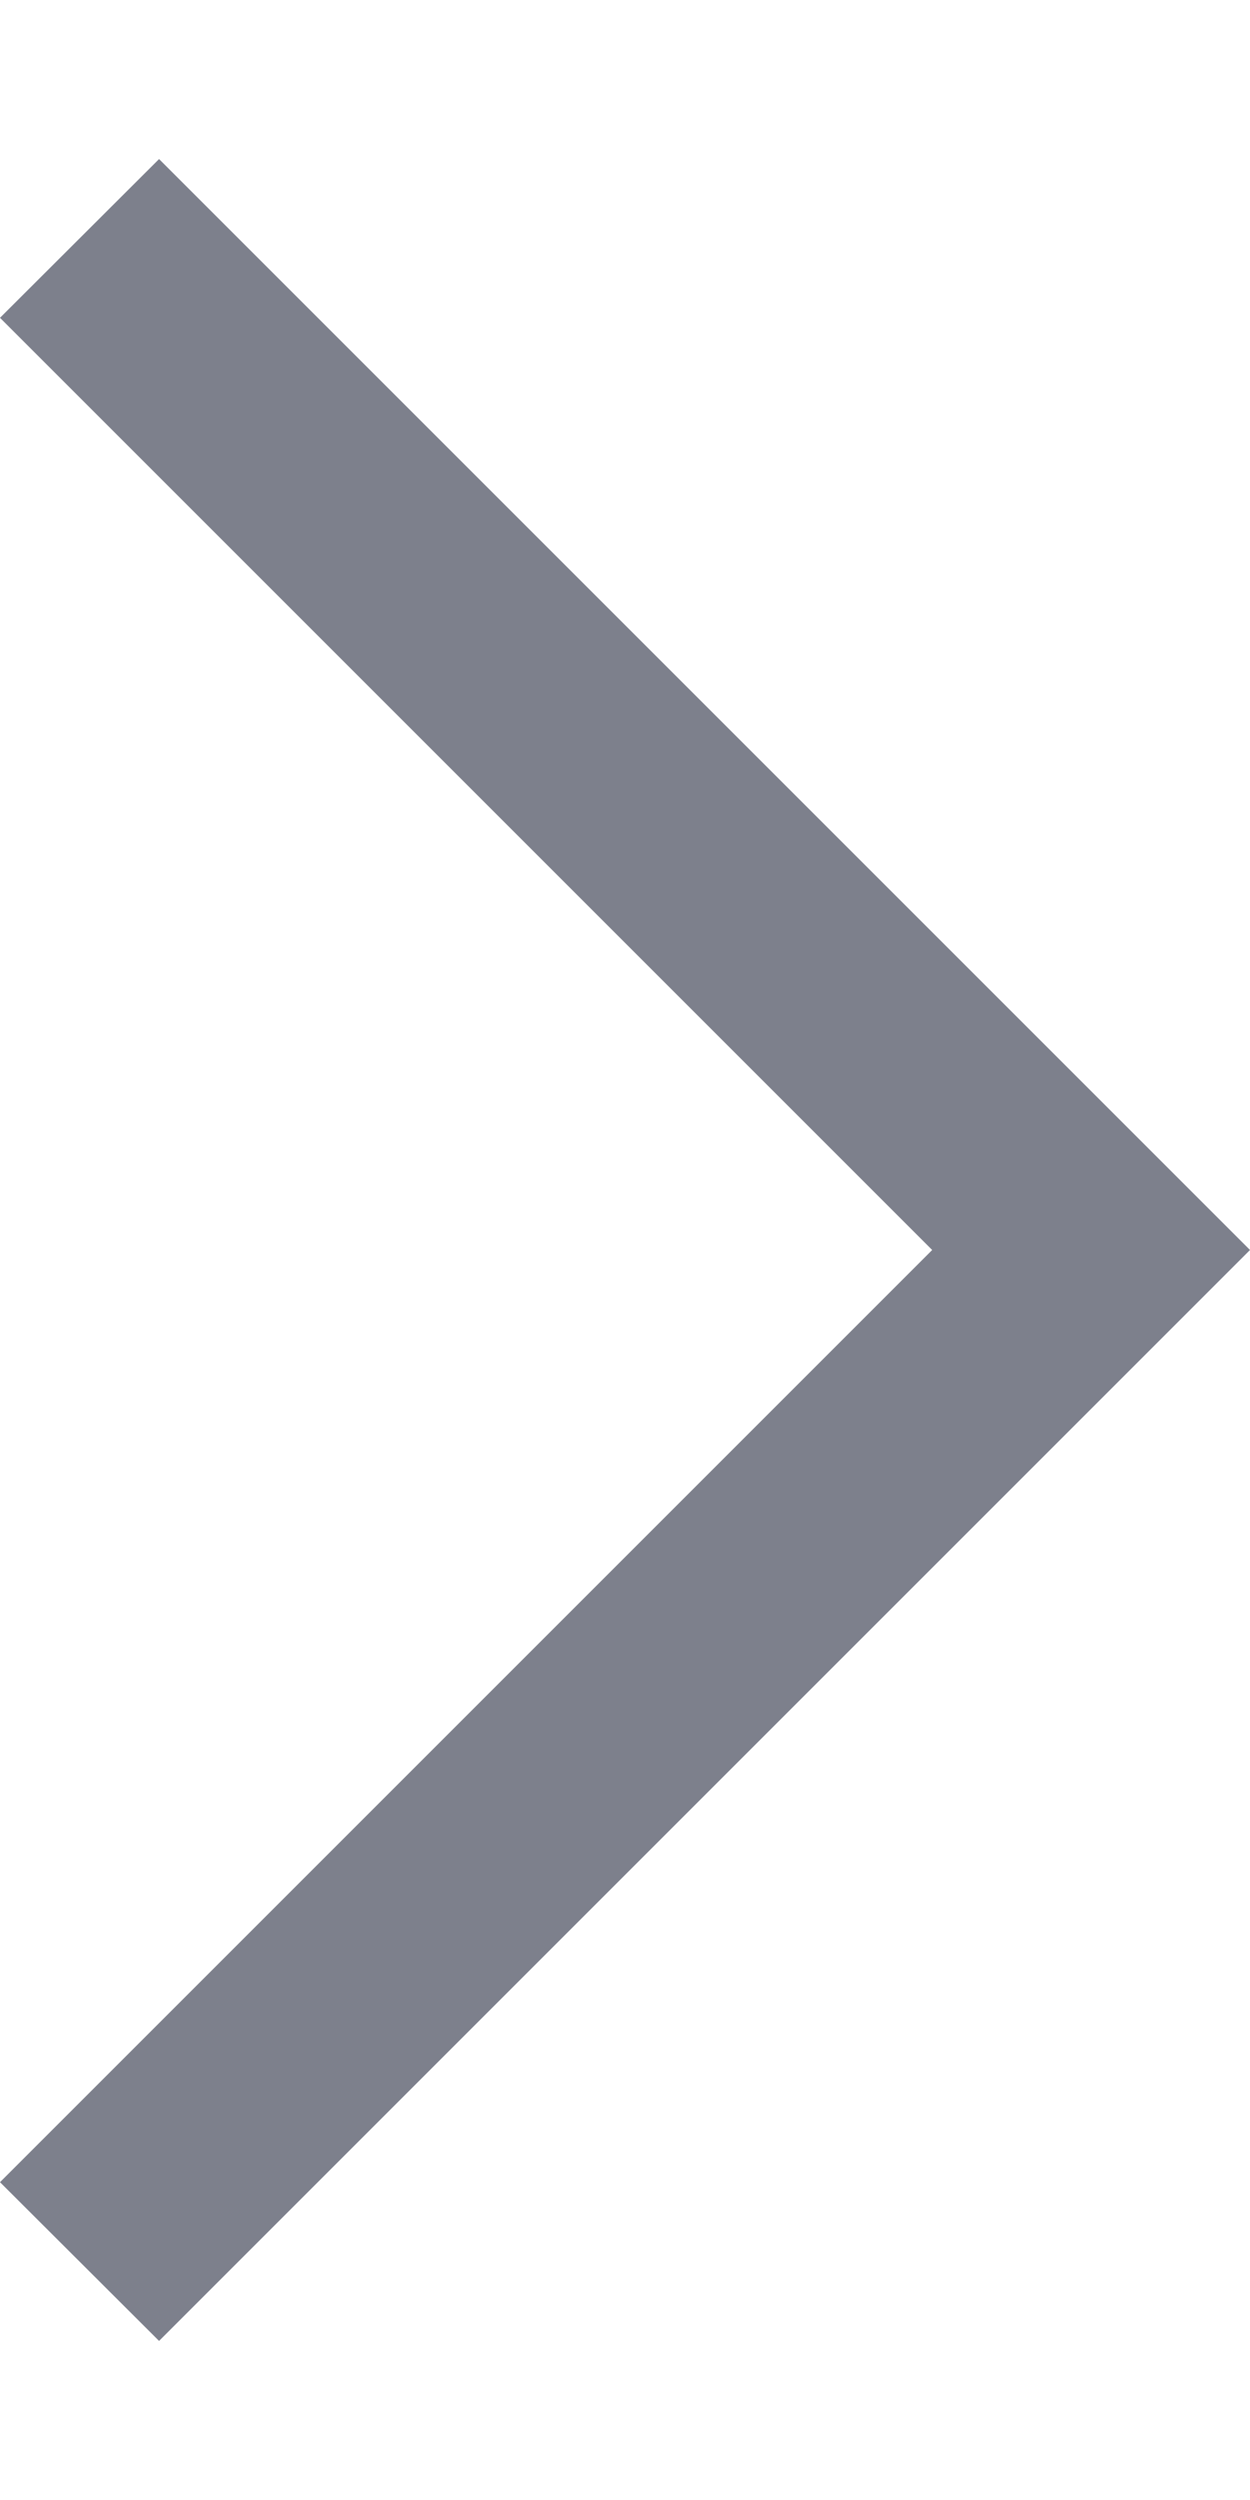
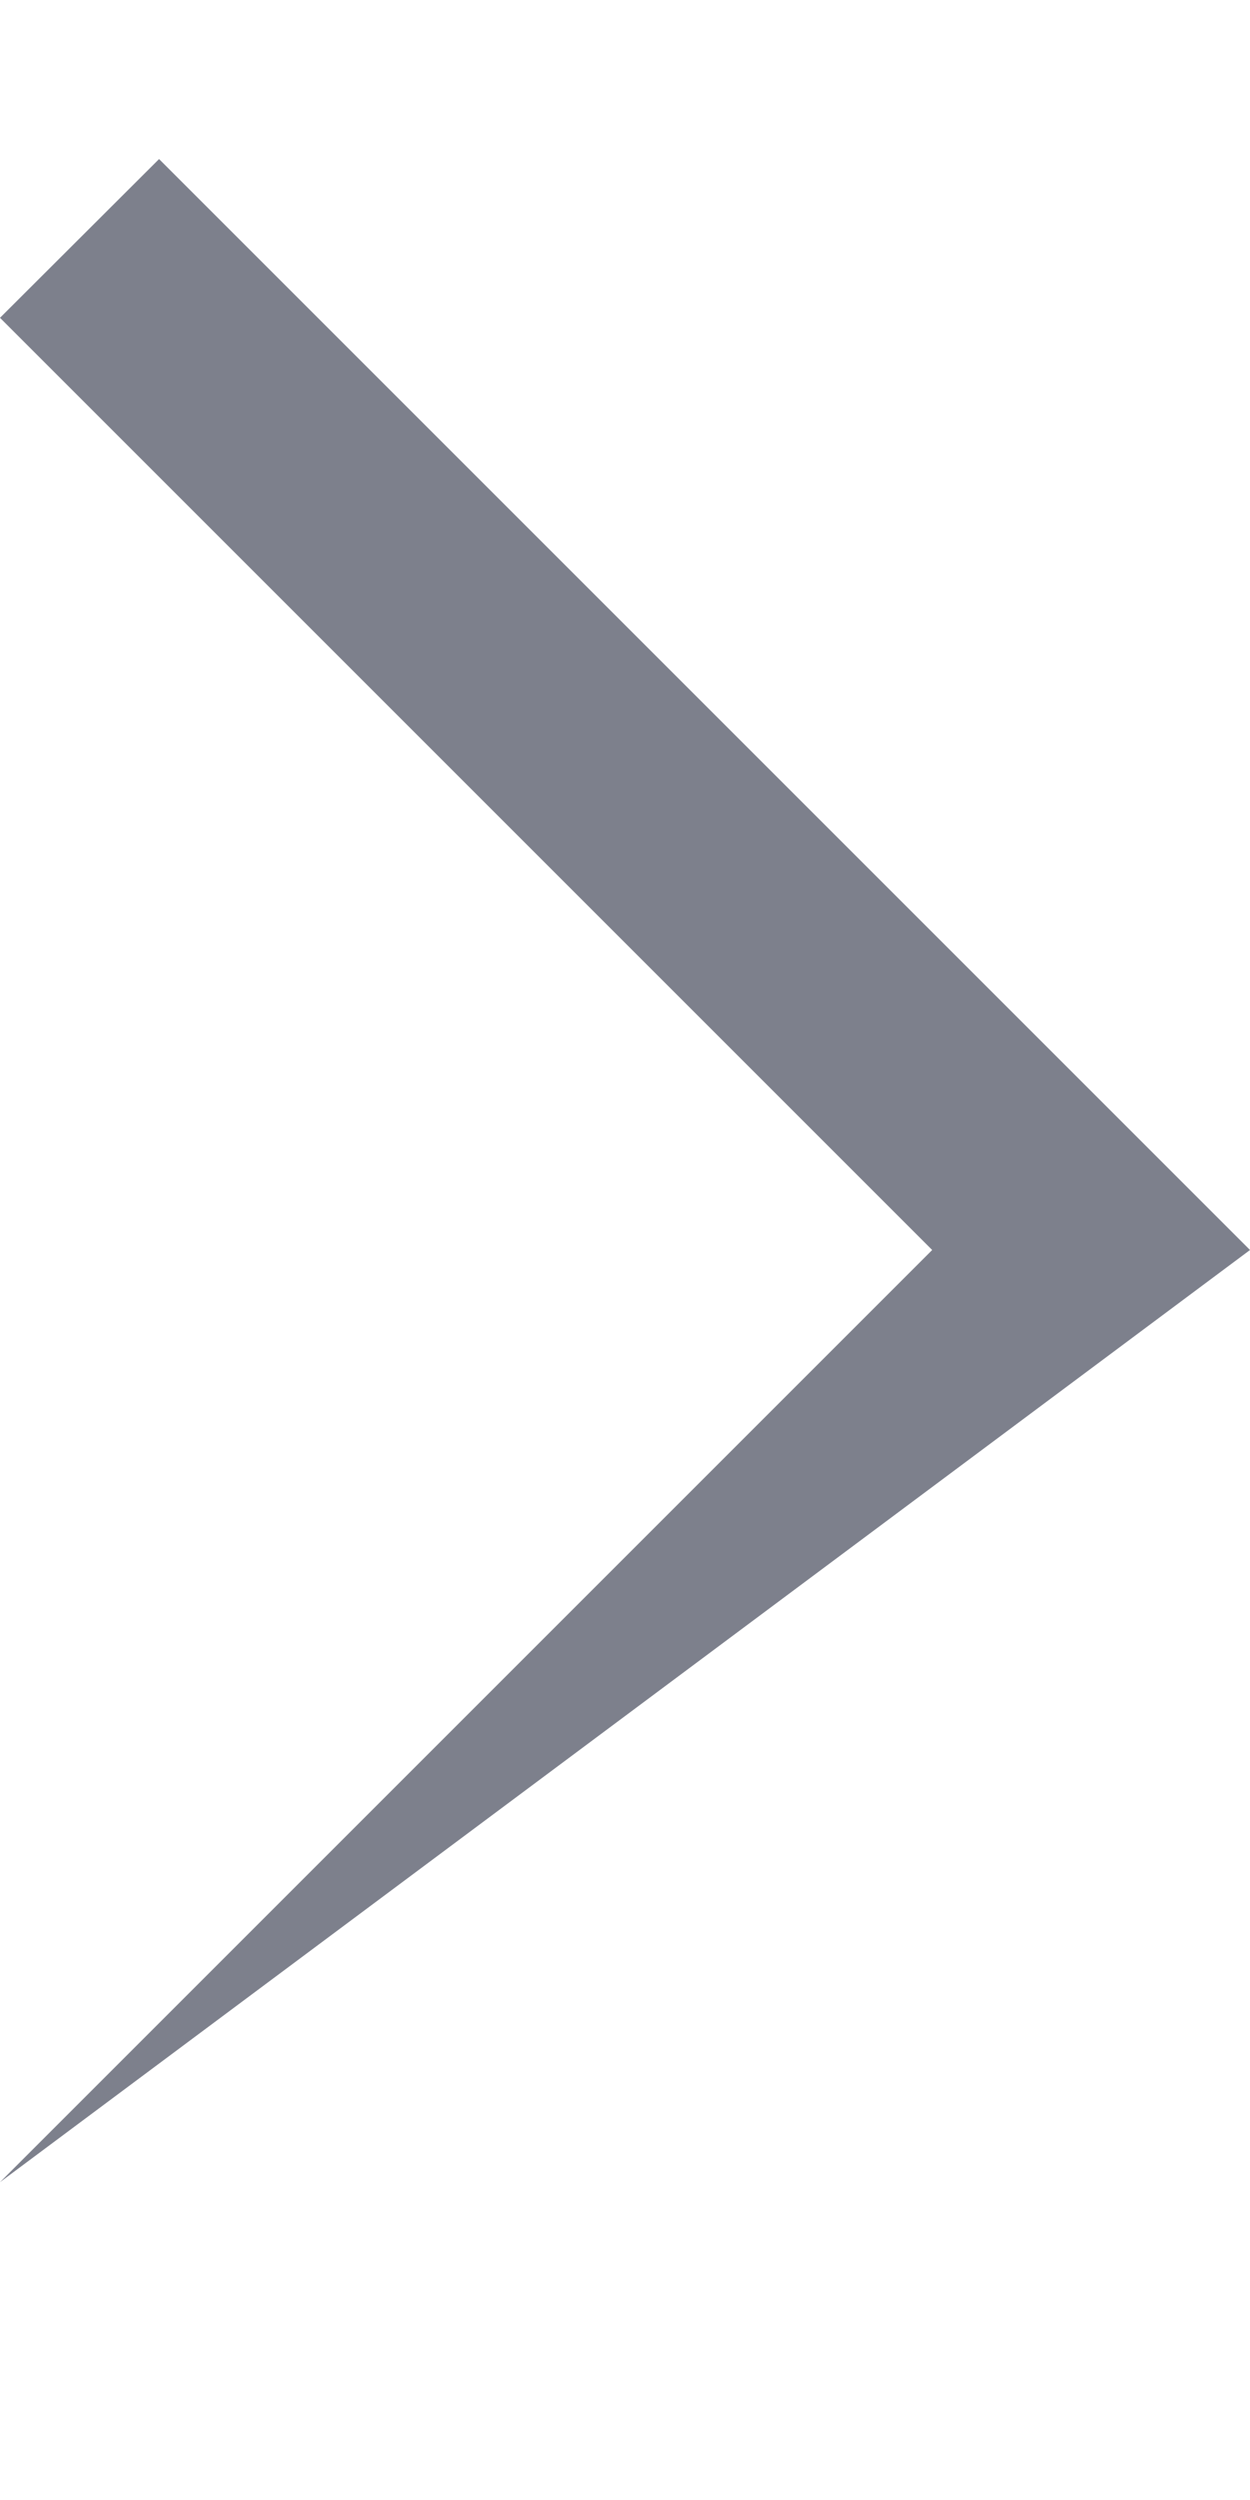
<svg xmlns="http://www.w3.org/2000/svg" width="4" height="8" viewBox="0 0 4 8" fill="none">
-   <path fill-rule="evenodd" clip-rule="evenodd" d="M2.983 4L0 1.017L0.509 0.509L4 4L0.509 7.491L0 6.983L2.983 4Z" fill="#7D808C" />
+   <path fill-rule="evenodd" clip-rule="evenodd" d="M2.983 4L0 1.017L0.509 0.509L4 4L0 6.983L2.983 4Z" fill="#7D808C" />
</svg>